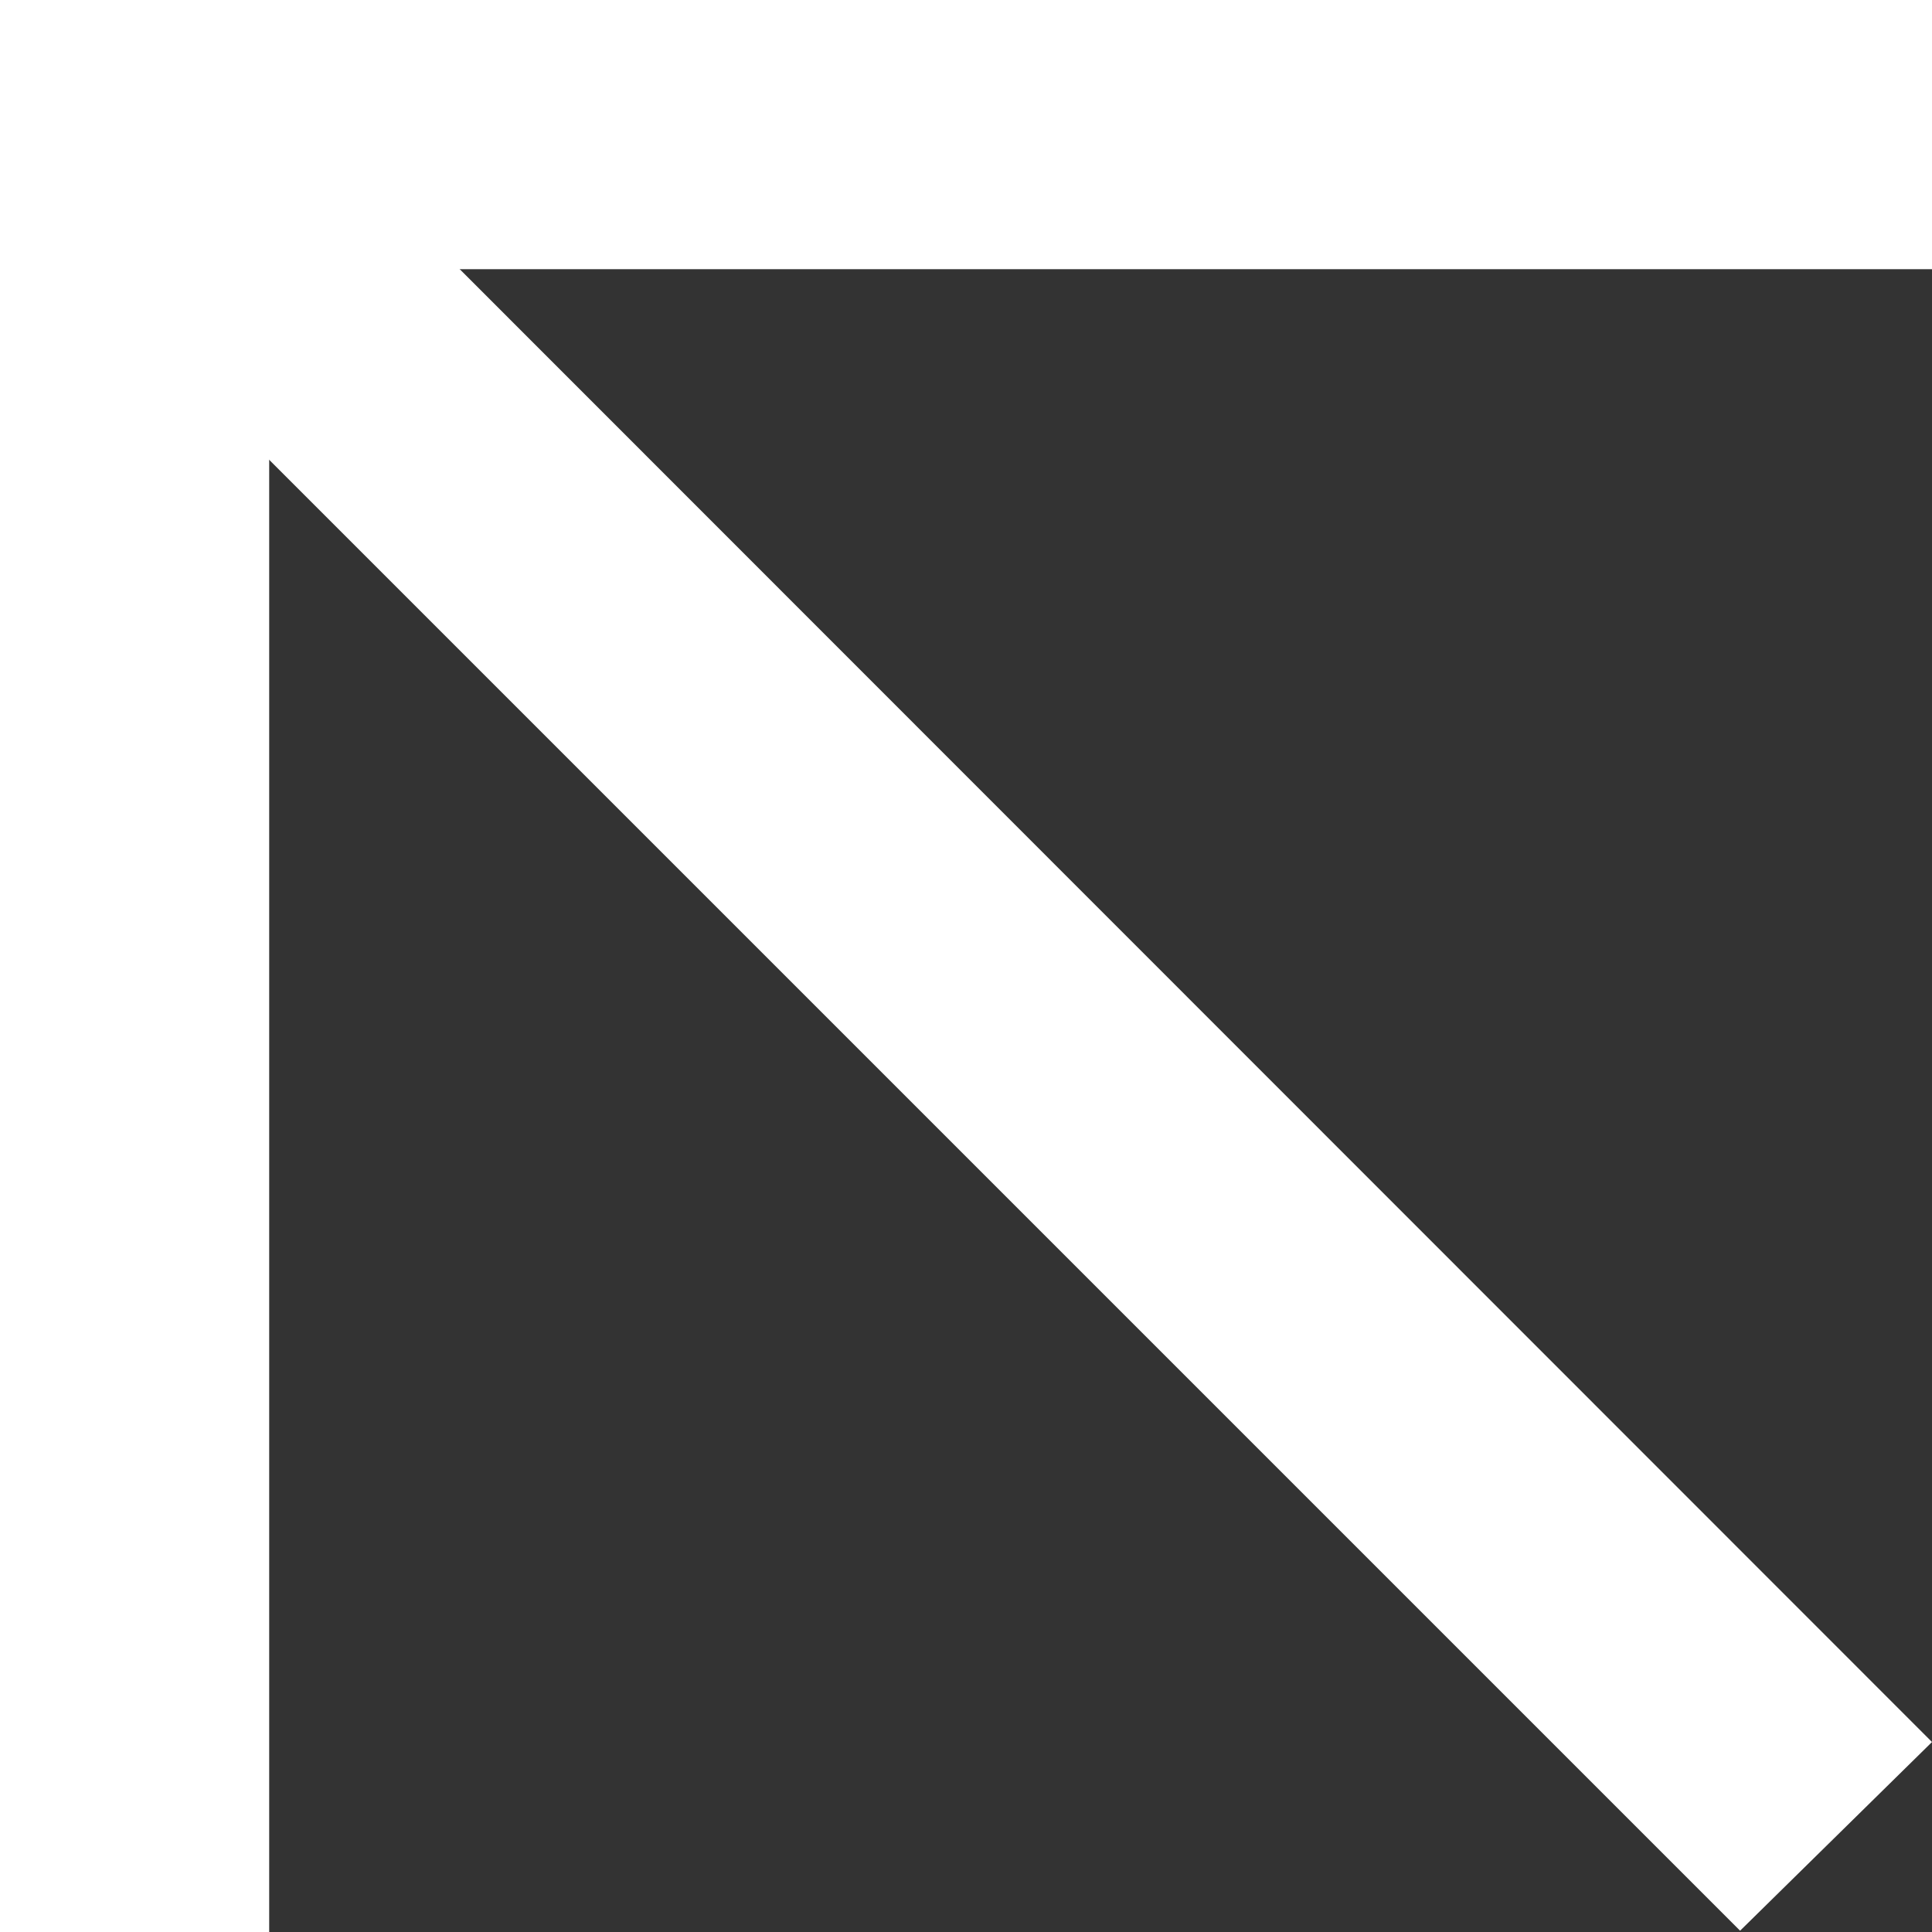
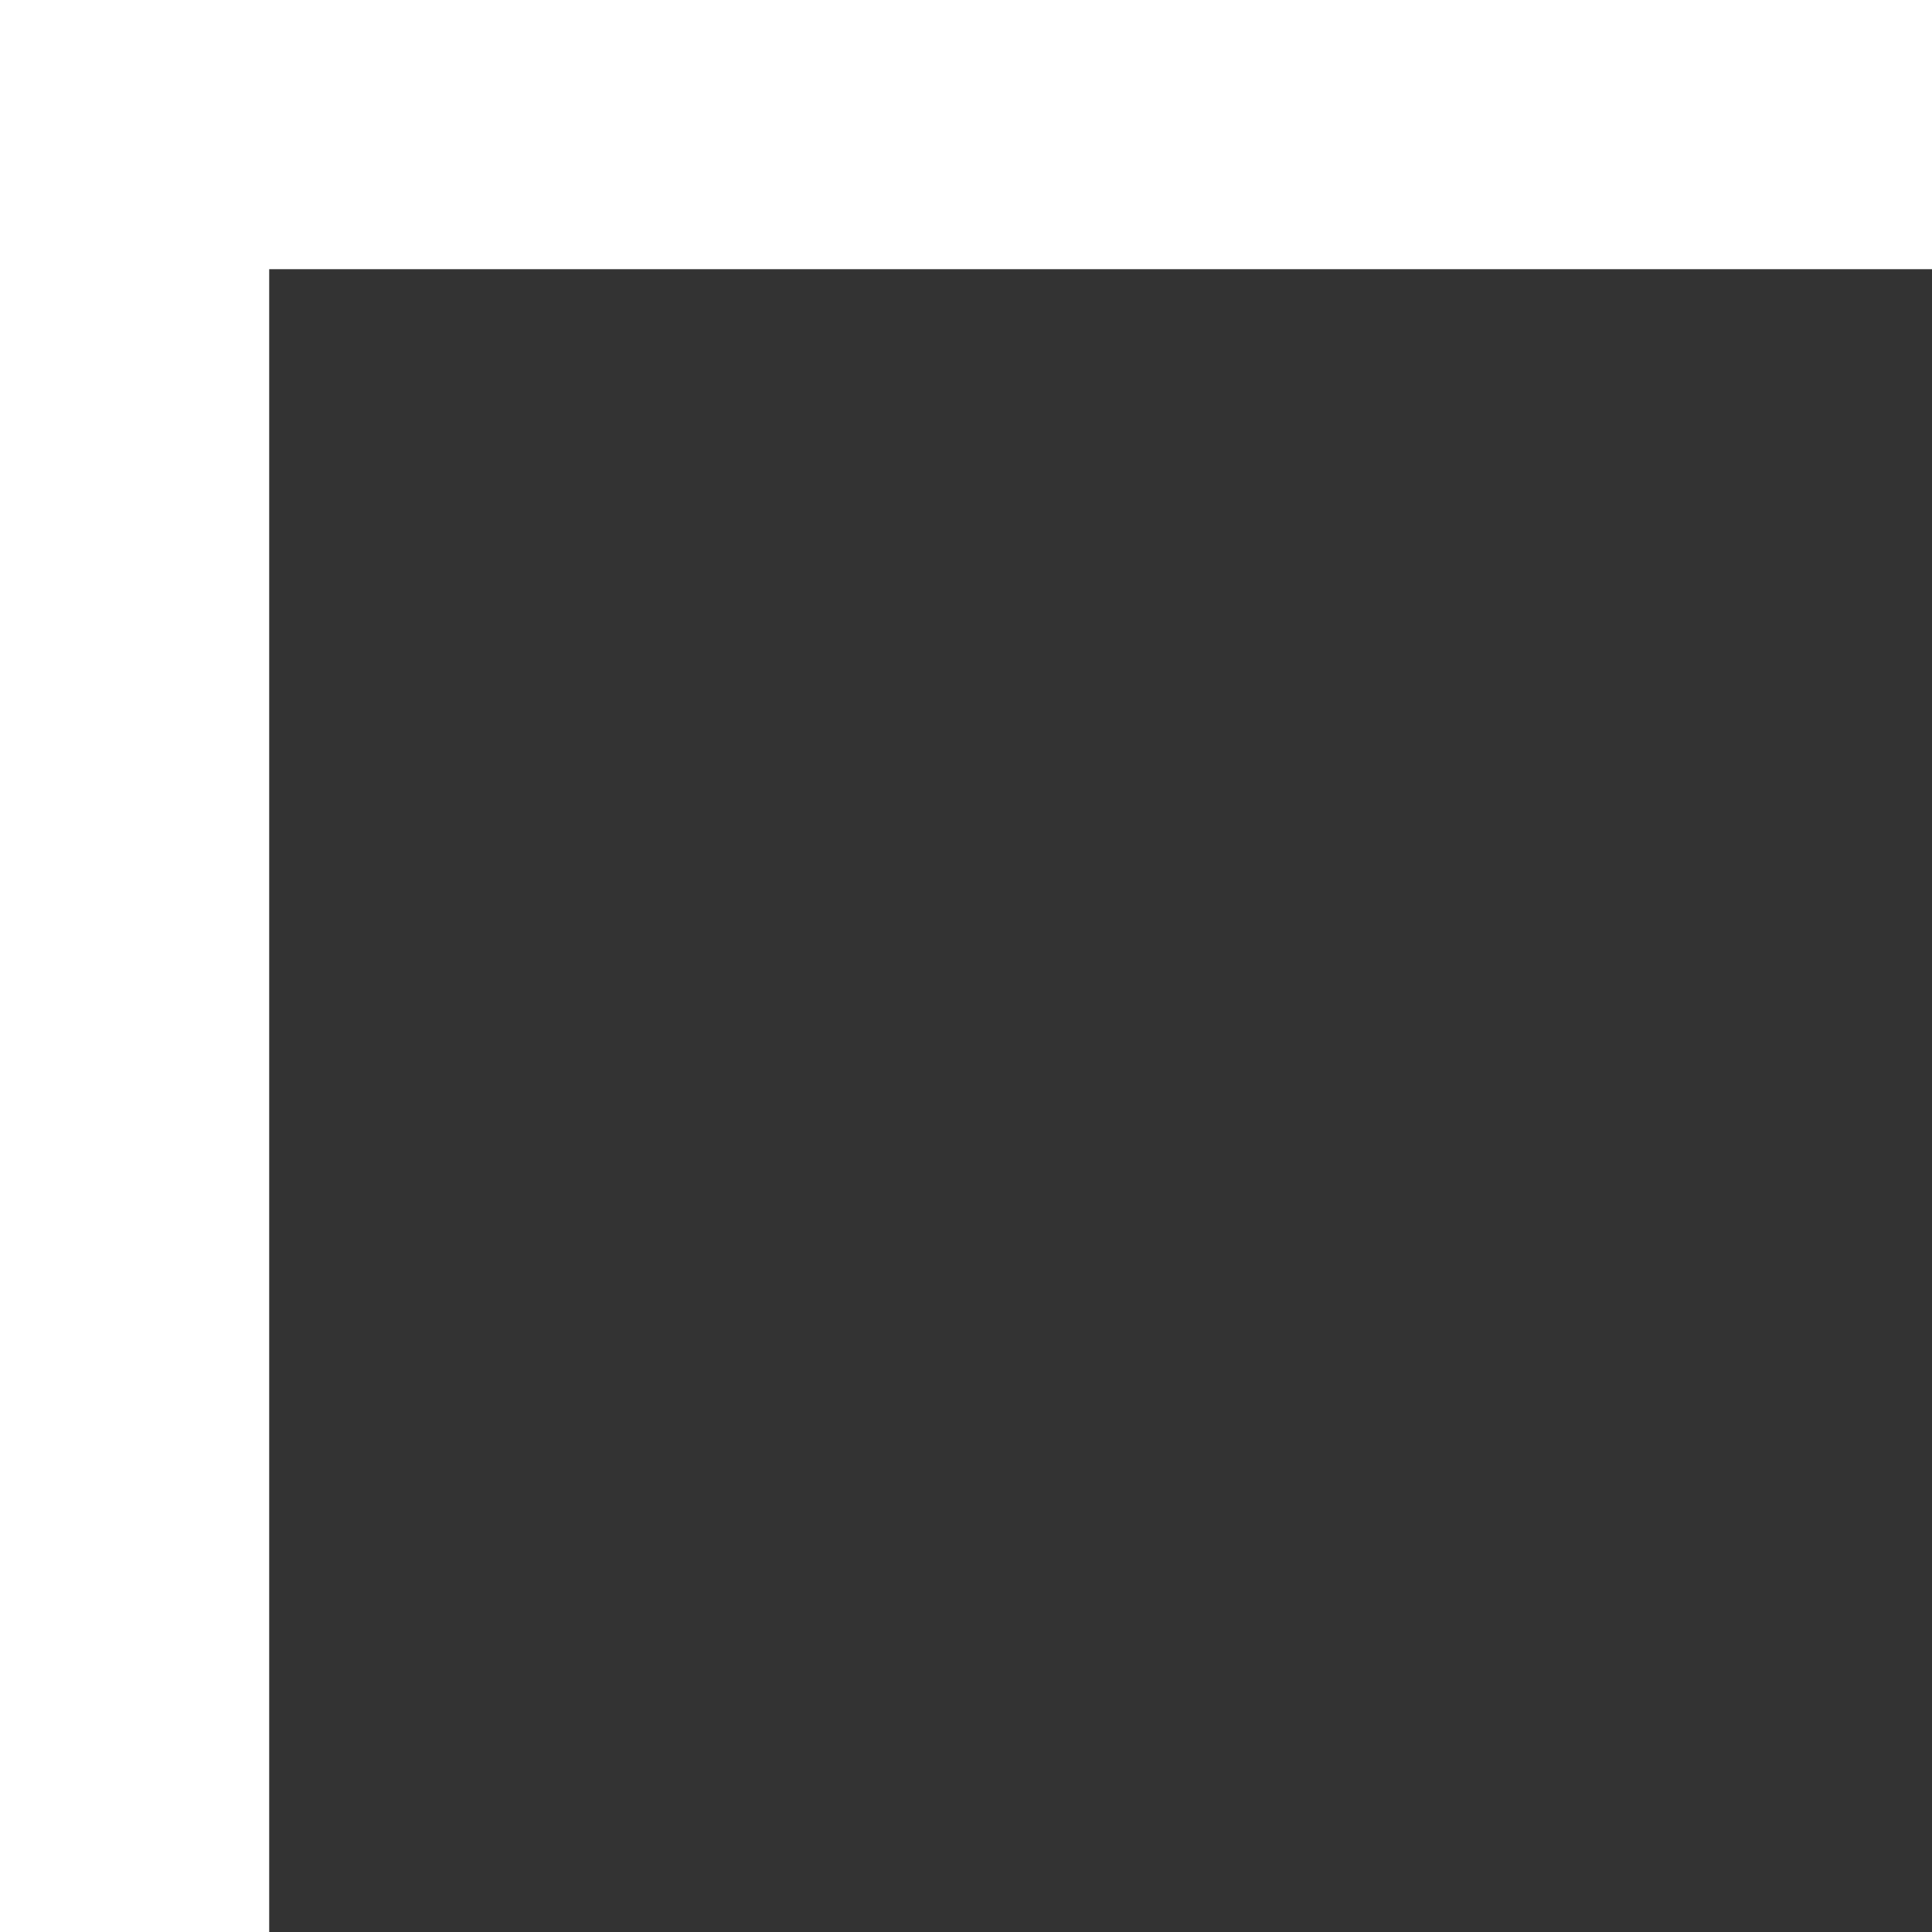
<svg xmlns="http://www.w3.org/2000/svg" id="Layer_1" version="1.1" viewBox="0 0 300 300">
  <rect x="0" y="0" width="300" height="300" fill="#333333" stroke="none" />
  <defs>
    <style>
      .st0 {
        fill: #fff;
      }
    </style>
  </defs>
  <polygon class="st0" points="300 0 300 41.8 41.8 41.8 41.8 300 0 300 0 0 300 0" />
-   <polygon class="st0" points="300 270.5 35.7 6.1 6.1 35.7 270.2 299.8 300 270.5" />
</svg>